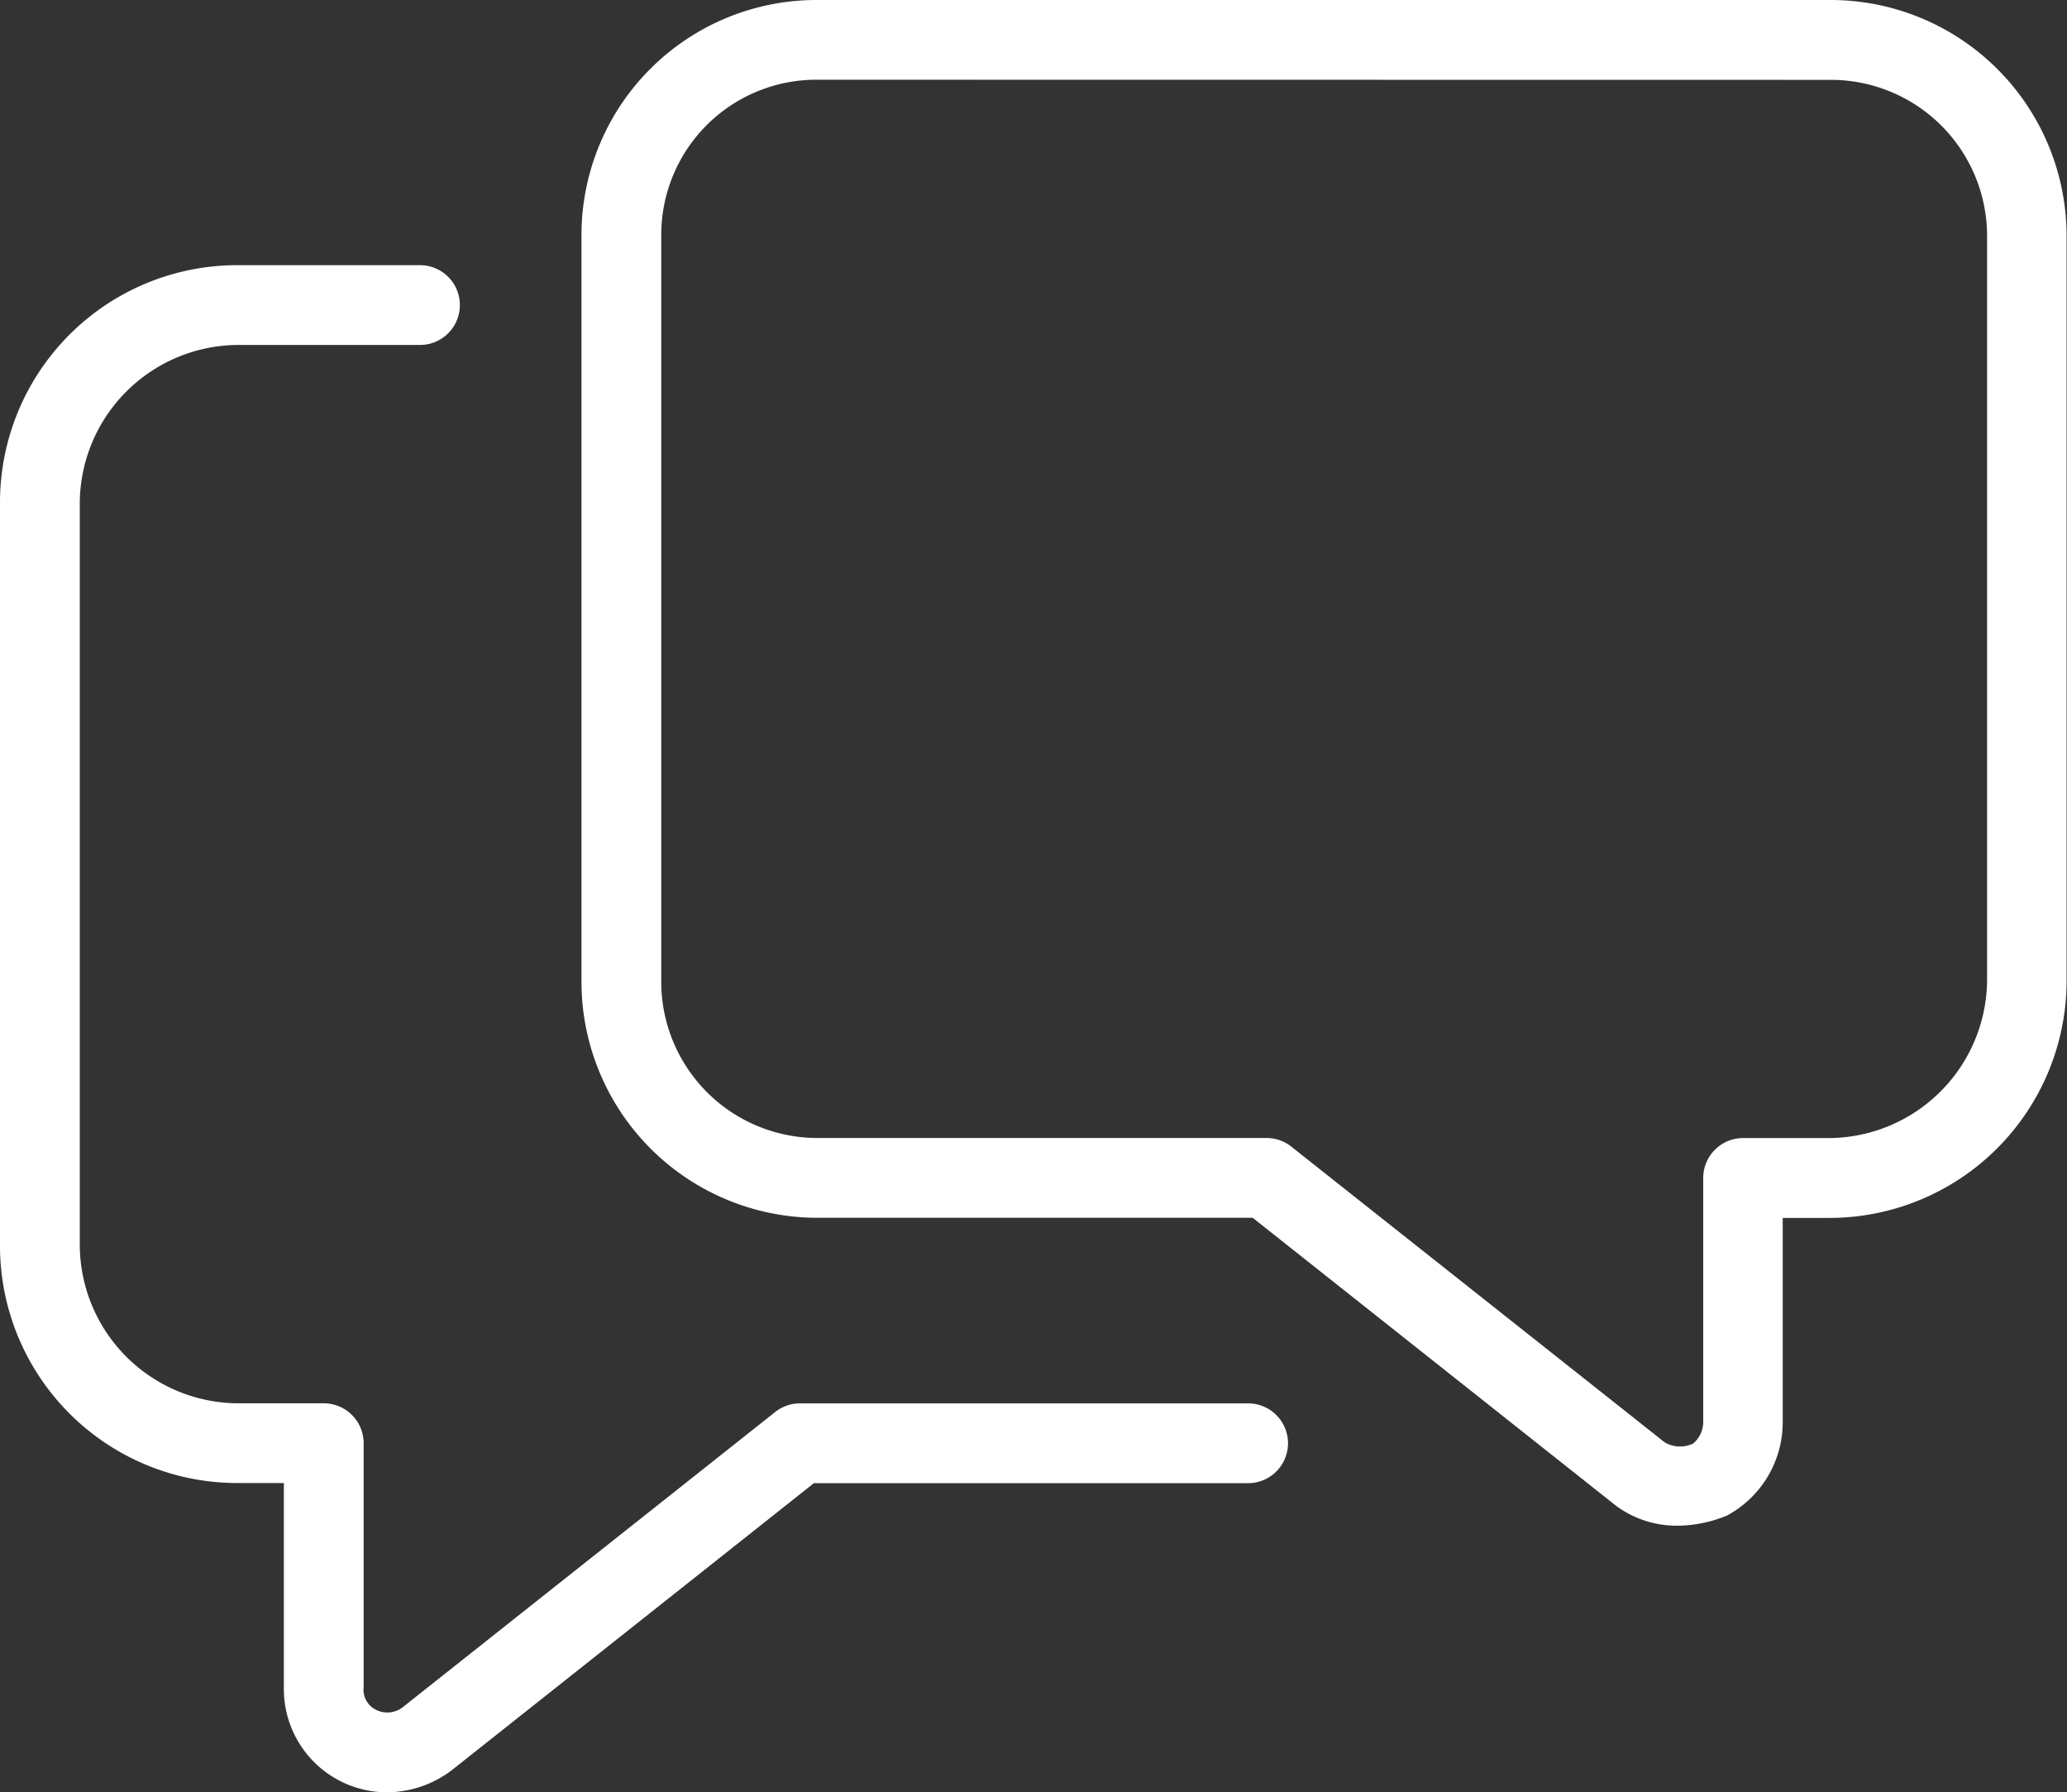
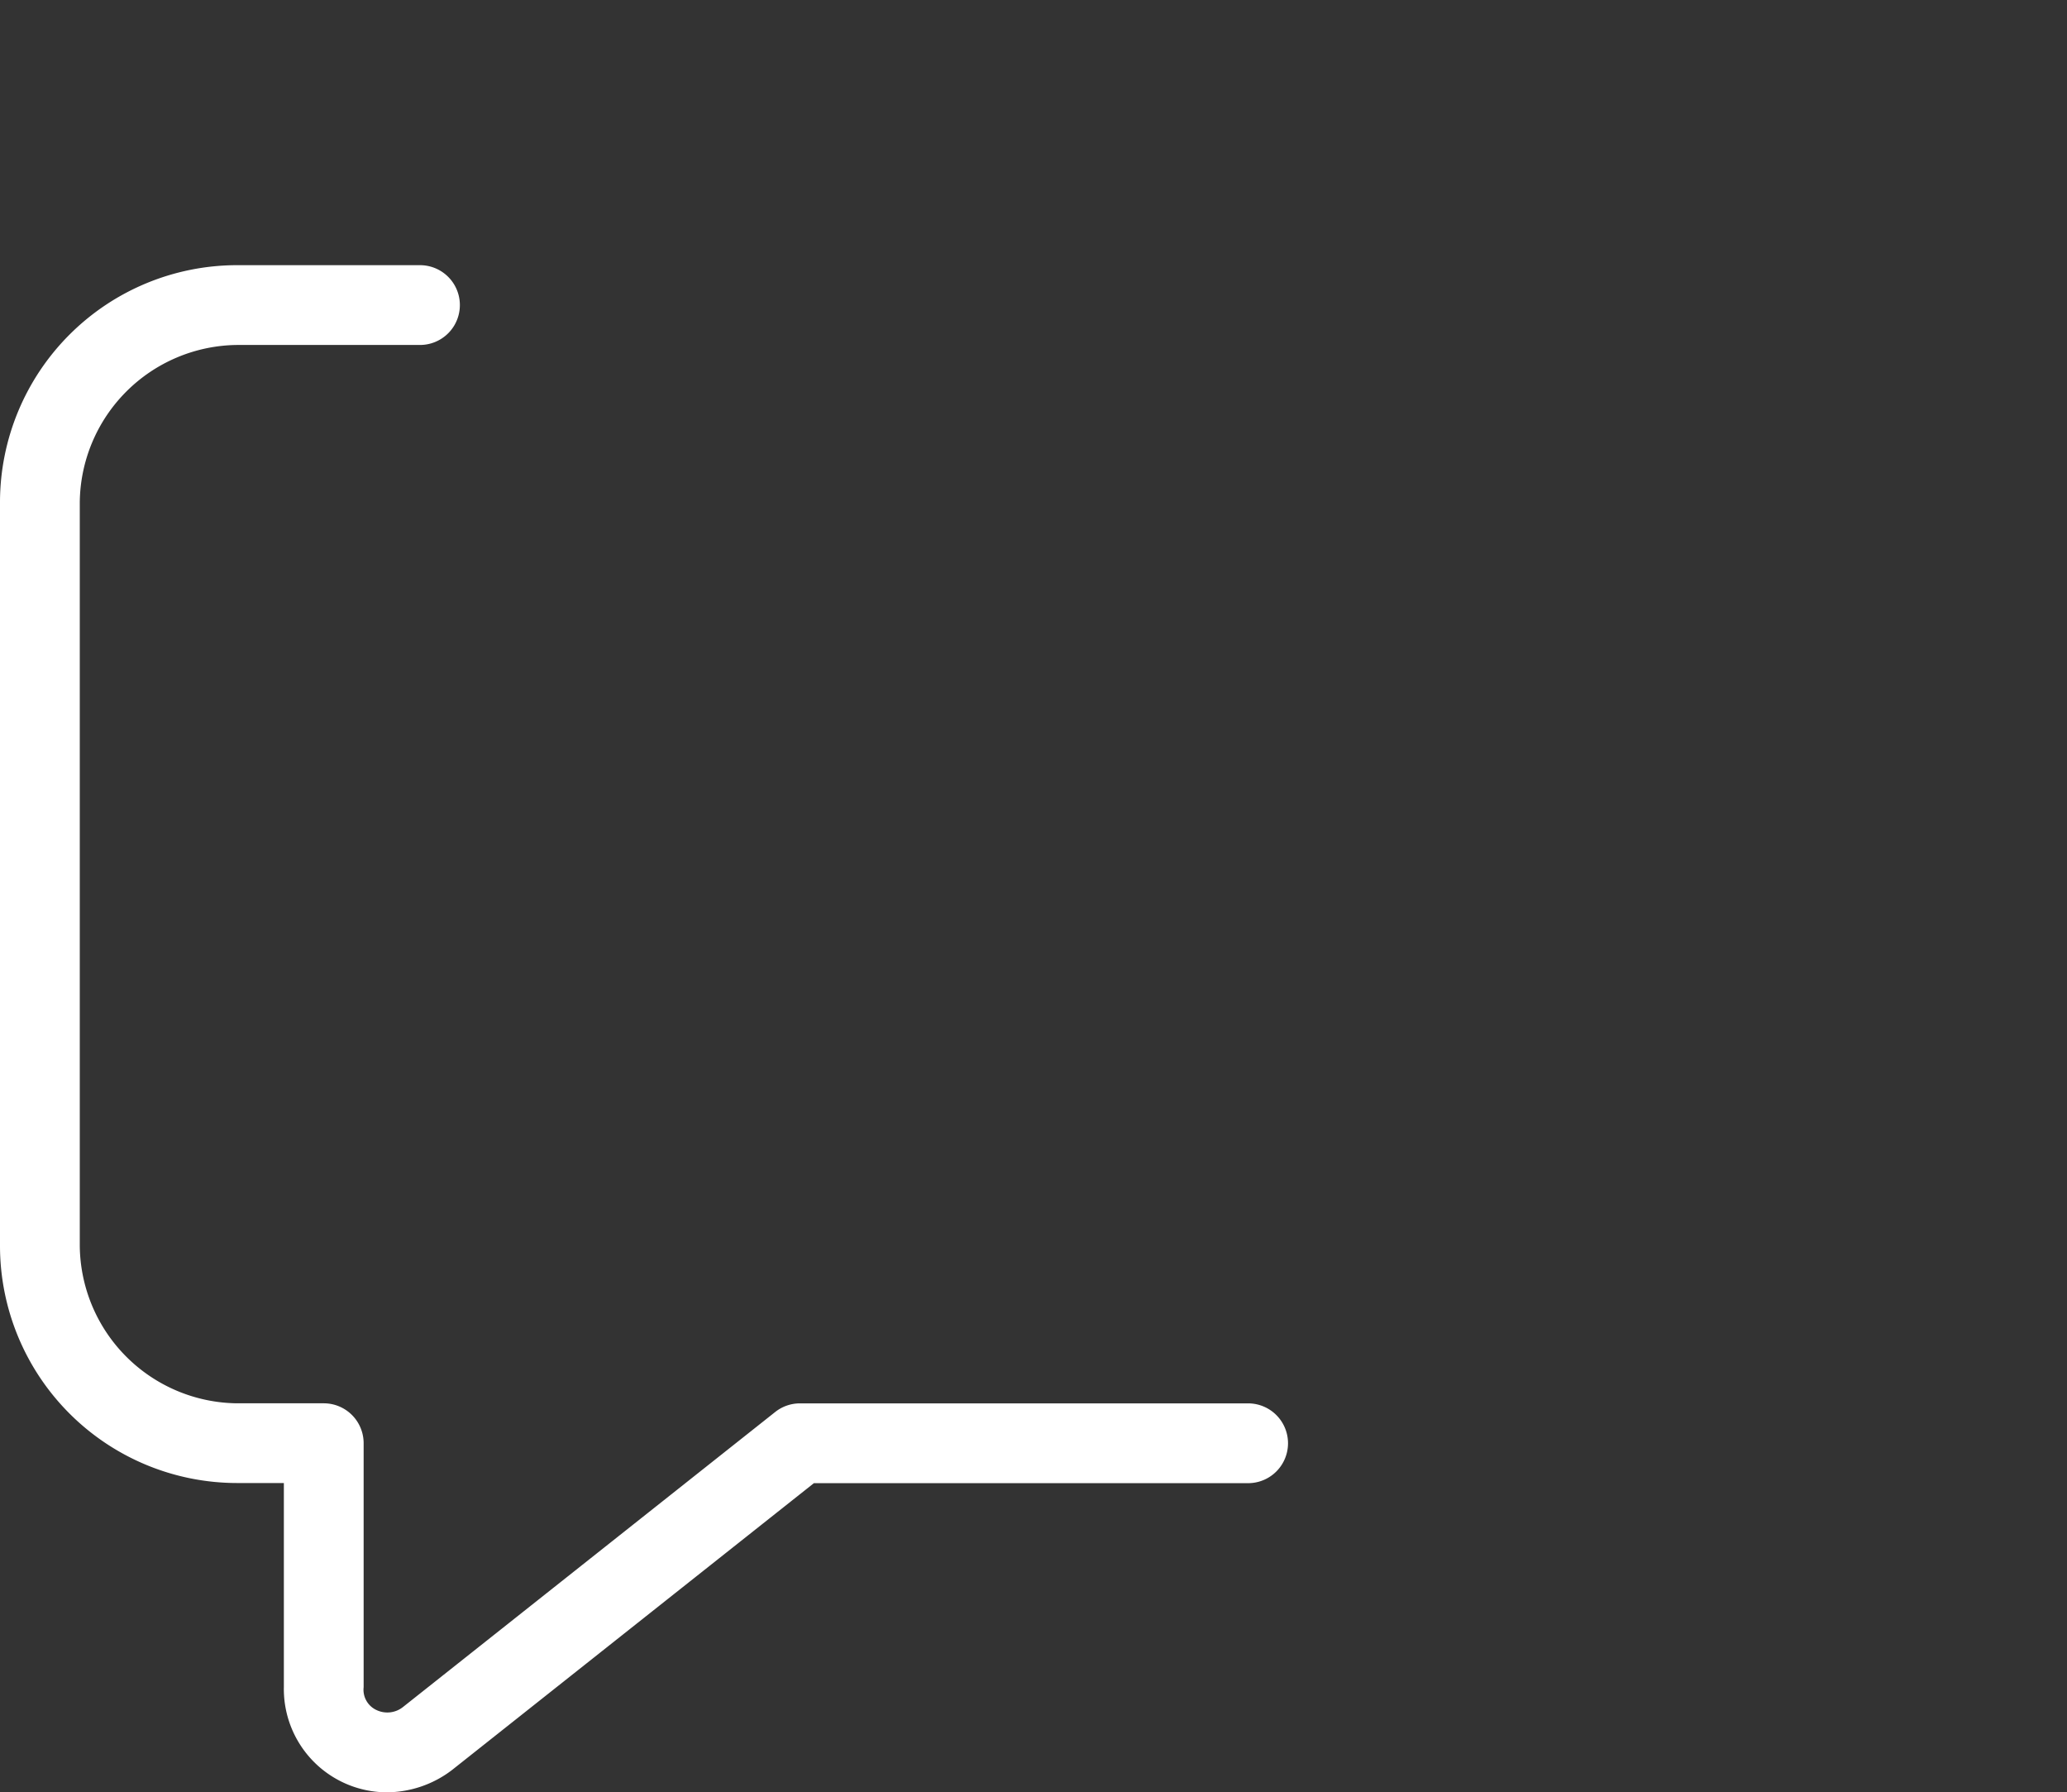
<svg xmlns="http://www.w3.org/2000/svg" width="29.899" height="25.921" viewBox="0 0 29.899 25.921">
  <rect x="0" y="0" width="29.899" height="25.921" fill="#333333" stroke="none" />
  <g id="Gruppe_27" data-name="Gruppe 27" transform="translate(0 0)">
-     <path id="Pfad_74" data-name="Pfad 74" d="M446.9,161.9a1.473,1.473,0,0,1-.894-.292l-5.251-4.161h-6.315a3.415,3.415,0,0,1-3.394-3.428V143.229a3.4,3.4,0,0,1,3.394-3.394h14.661a3.414,3.414,0,0,1,3.427,3.394v10.792a3.432,3.432,0,0,1-3.427,3.428h-.679V160.4a1.533,1.533,0,0,1-.806,1.353A1.9,1.9,0,0,1,446.9,161.9Zm-12.46-20.912a2.243,2.243,0,0,0-2.24,2.239v10.792a2.26,2.26,0,0,0,2.24,2.274h6.516a.576.576,0,0,1,.358.125l5.4,4.276a.439.439,0,0,0,.412.018.409.409,0,0,0,.146-.312v-3.529a.577.577,0,0,1,.577-.577h1.256a2.3,2.3,0,0,0,2.273-2.274V143.229a2.259,2.259,0,0,0-2.273-2.239Z" transform="translate(-422.635 -139.835)" fill="#fff" />
    <path id="Pfad_75" data-name="Pfad 75" d="M382.561,186.565a1.494,1.494,0,0,1-1.488-1.521v-2.952h-.679a3.432,3.432,0,0,1-3.427-3.428V167.906a3.431,3.431,0,0,1,3.427-3.427h2.648a.577.577,0,0,1,0,1.154h-2.648a2.3,2.3,0,0,0-2.273,2.274v10.758a2.3,2.3,0,0,0,2.273,2.274h1.256a.577.577,0,0,1,.577.577v3.529a.323.323,0,0,0,.19.332.364.364,0,0,0,.381-.047l5.383-4.266a.576.576,0,0,1,.358-.124h6.482a.577.577,0,1,1,0,1.154h-6.281l-5.238,4.151A1.567,1.567,0,0,1,382.561,186.565Z" transform="translate(-376.967 -160.644)" fill="#fff" />
  </g>
</svg>